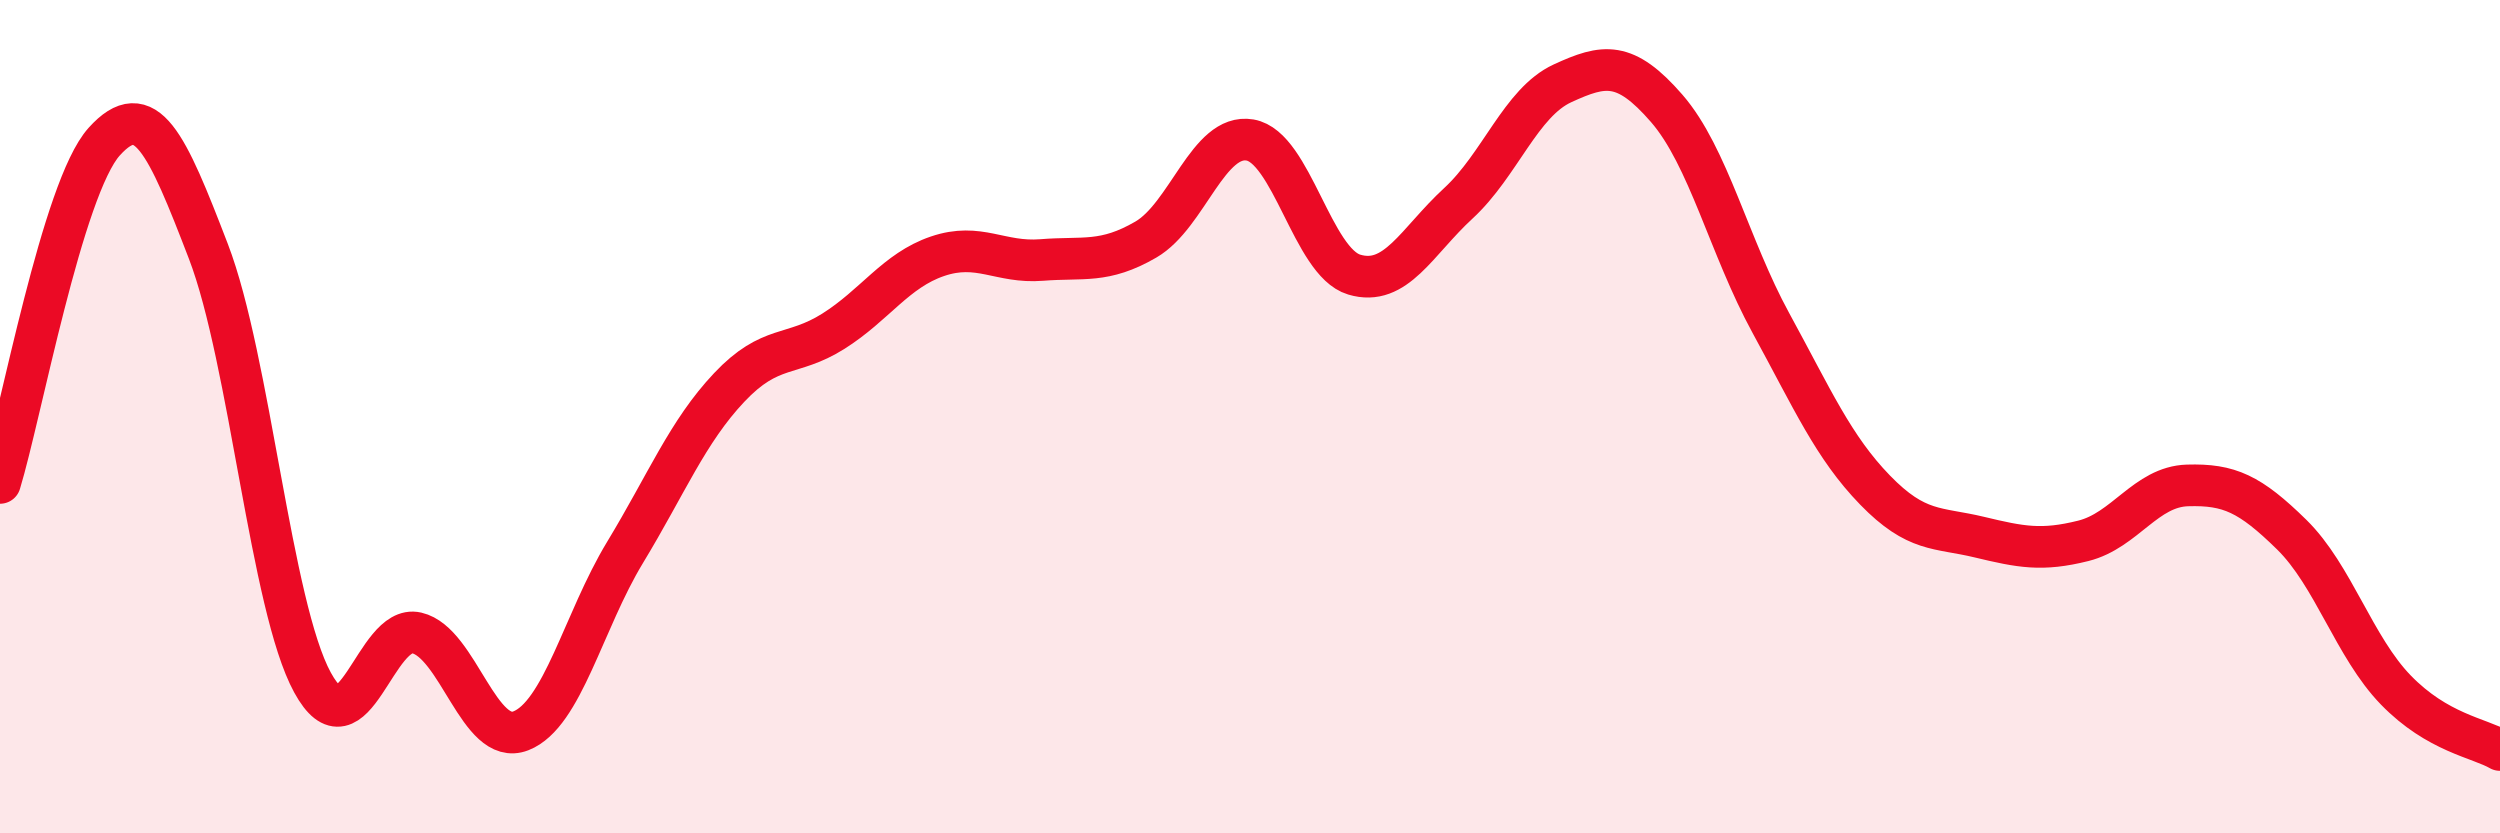
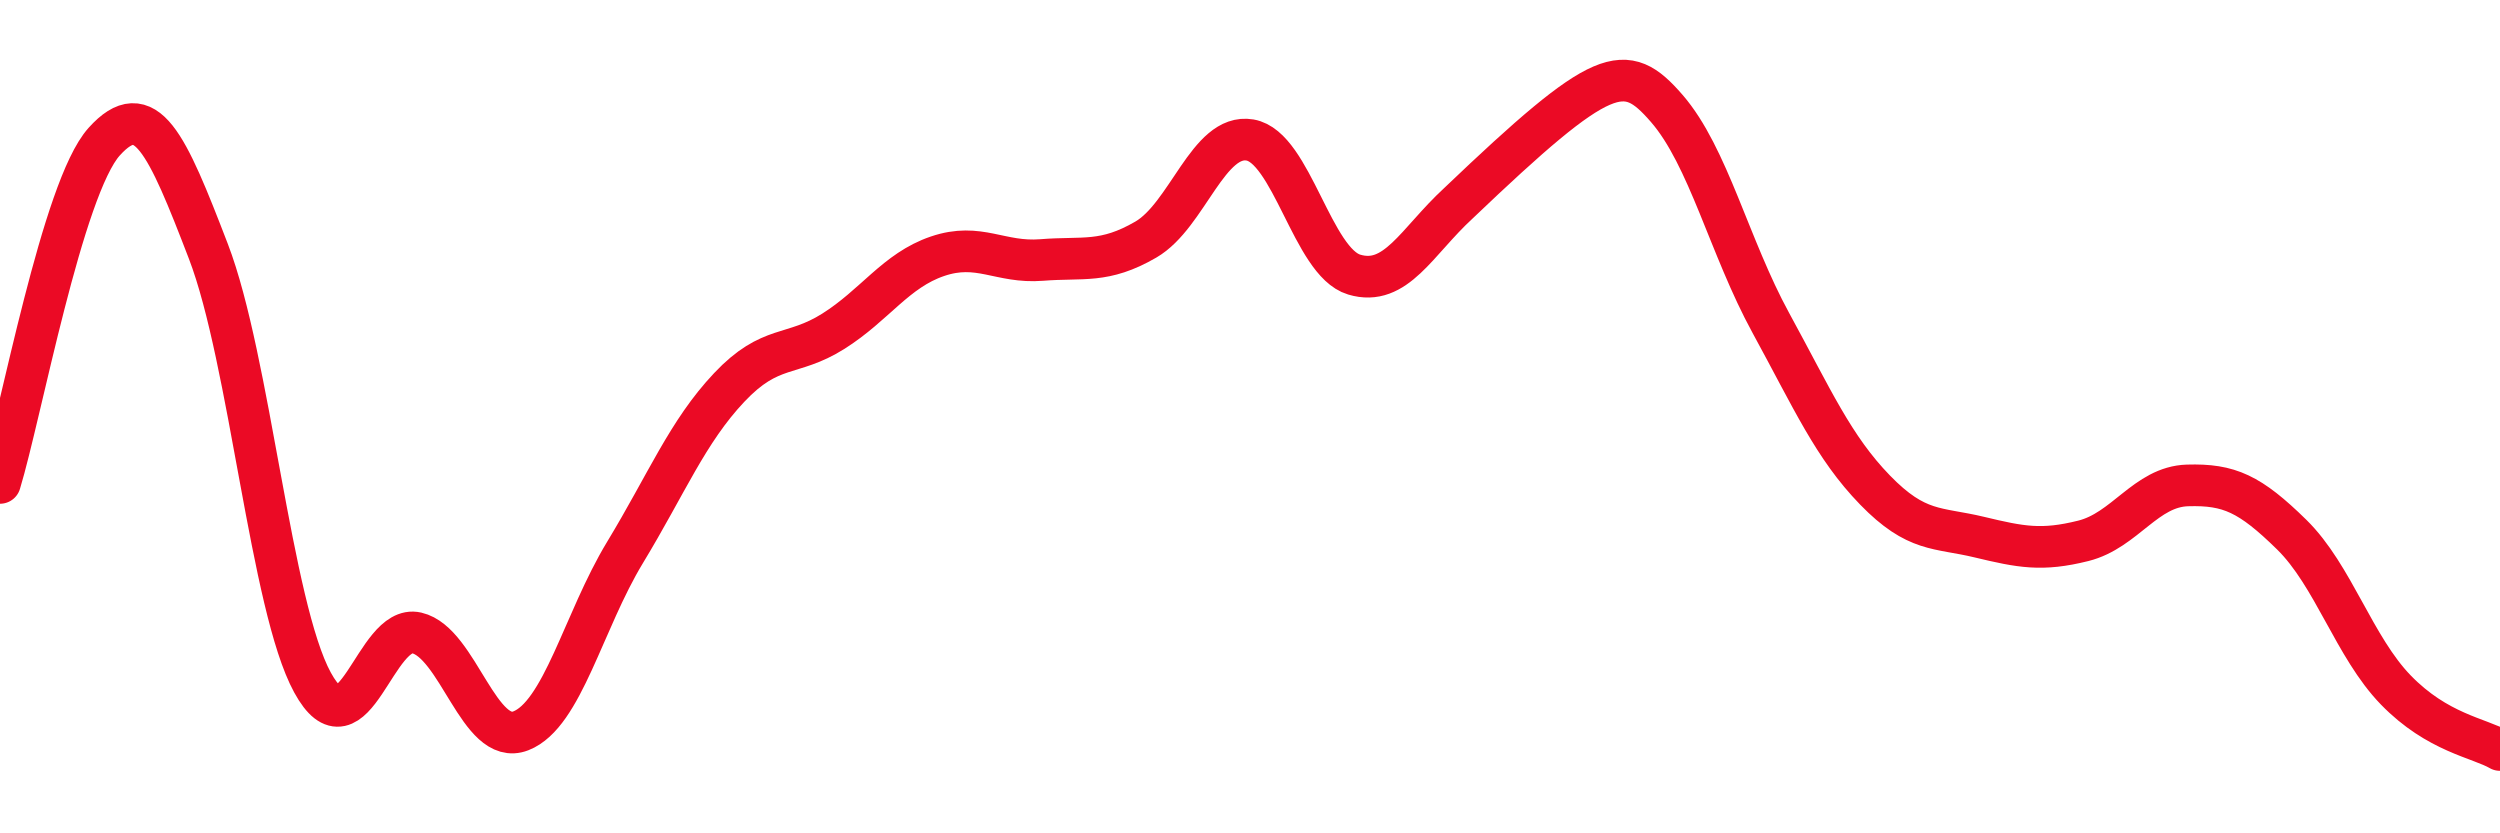
<svg xmlns="http://www.w3.org/2000/svg" width="60" height="20" viewBox="0 0 60 20">
-   <path d="M 0,11.59 C 0.5,9.95 1.5,4.51 2.5,3.4 C 3.5,2.29 4,3.43 5,6.03 C 6,8.63 6.5,14.55 7.5,16.38 C 8.5,18.21 9,14.96 10,15.19 C 11,15.42 11.5,17.93 12.5,17.54 C 13.5,17.15 14,14.91 15,13.26 C 16,11.61 16.5,10.36 17.5,9.3 C 18.5,8.24 19,8.58 20,7.95 C 21,7.32 21.5,6.49 22.5,6.15 C 23.5,5.81 24,6.32 25,6.24 C 26,6.16 26.5,6.33 27.5,5.75 C 28.5,5.17 29,3.19 30,3.36 C 31,3.53 31.5,6.29 32.5,6.59 C 33.5,6.89 34,5.8 35,4.88 C 36,3.96 36.5,2.46 37.5,2 C 38.5,1.54 39,1.45 40,2.6 C 41,3.75 41.5,5.92 42.5,7.75 C 43.5,9.58 44,10.73 45,11.76 C 46,12.79 46.5,12.65 47.5,12.89 C 48.5,13.13 49,13.23 50,12.98 C 51,12.73 51.5,11.68 52.5,11.65 C 53.5,11.62 54,11.85 55,12.83 C 56,13.81 56.5,15.53 57.5,16.56 C 58.5,17.59 59.5,17.71 60,18L60 20L0 20Z" fill="#EB0A25" opacity="0.1" stroke-linecap="round" stroke-linejoin="round" />
-   <path d="M 0,11.59 C 0.5,9.95 1.5,4.51 2.5,3.4 C 3.5,2.29 4,3.43 5,6.03 C 6,8.63 6.5,14.55 7.5,16.38 C 8.5,18.21 9,14.96 10,15.19 C 11,15.42 11.5,17.93 12.5,17.54 C 13.5,17.15 14,14.91 15,13.26 C 16,11.61 16.5,10.36 17.5,9.3 C 18.5,8.24 19,8.58 20,7.95 C 21,7.32 21.5,6.49 22.5,6.15 C 23.5,5.81 24,6.32 25,6.24 C 26,6.16 26.5,6.33 27.5,5.75 C 28.5,5.17 29,3.19 30,3.36 C 31,3.53 31.5,6.29 32.5,6.59 C 33.5,6.89 34,5.8 35,4.88 C 36,3.96 36.5,2.46 37.5,2 C 38.5,1.54 39,1.45 40,2.6 C 41,3.75 41.5,5.92 42.5,7.75 C 43.5,9.58 44,10.73 45,11.76 C 46,12.79 46.5,12.65 47.5,12.89 C 48.5,13.13 49,13.23 50,12.98 C 51,12.73 51.5,11.68 52.5,11.65 C 53.5,11.62 54,11.85 55,12.83 C 56,13.81 56.5,15.53 57.5,16.56 C 58.5,17.59 59.5,17.71 60,18" stroke="#EB0A25" stroke-width="1" fill="none" stroke-linecap="round" stroke-linejoin="round" />
+   <path d="M 0,11.59 C 0.5,9.95 1.5,4.51 2.5,3.4 C 3.5,2.29 4,3.43 5,6.03 C 6,8.63 6.5,14.55 7.5,16.38 C 8.5,18.21 9,14.96 10,15.19 C 11,15.42 11.5,17.93 12.5,17.54 C 13.5,17.15 14,14.91 15,13.26 C 16,11.61 16.5,10.36 17.5,9.3 C 18.5,8.24 19,8.58 20,7.95 C 21,7.32 21.5,6.49 22.5,6.15 C 23.5,5.81 24,6.32 25,6.24 C 26,6.16 26.5,6.33 27.5,5.75 C 28.5,5.17 29,3.19 30,3.36 C 31,3.53 31.5,6.29 32.5,6.59 C 33.5,6.89 34,5.8 35,4.88 C 38.5,1.54 39,1.45 40,2.6 C 41,3.75 41.5,5.92 42.5,7.75 C 43.5,9.58 44,10.73 45,11.76 C 46,12.79 46.5,12.65 47.5,12.89 C 48.5,13.13 49,13.23 50,12.98 C 51,12.73 51.5,11.68 52.5,11.65 C 53.5,11.62 54,11.85 55,12.83 C 56,13.81 56.5,15.53 57.5,16.56 C 58.5,17.59 59.5,17.71 60,18" stroke="#EB0A25" stroke-width="1" fill="none" stroke-linecap="round" stroke-linejoin="round" />
</svg>